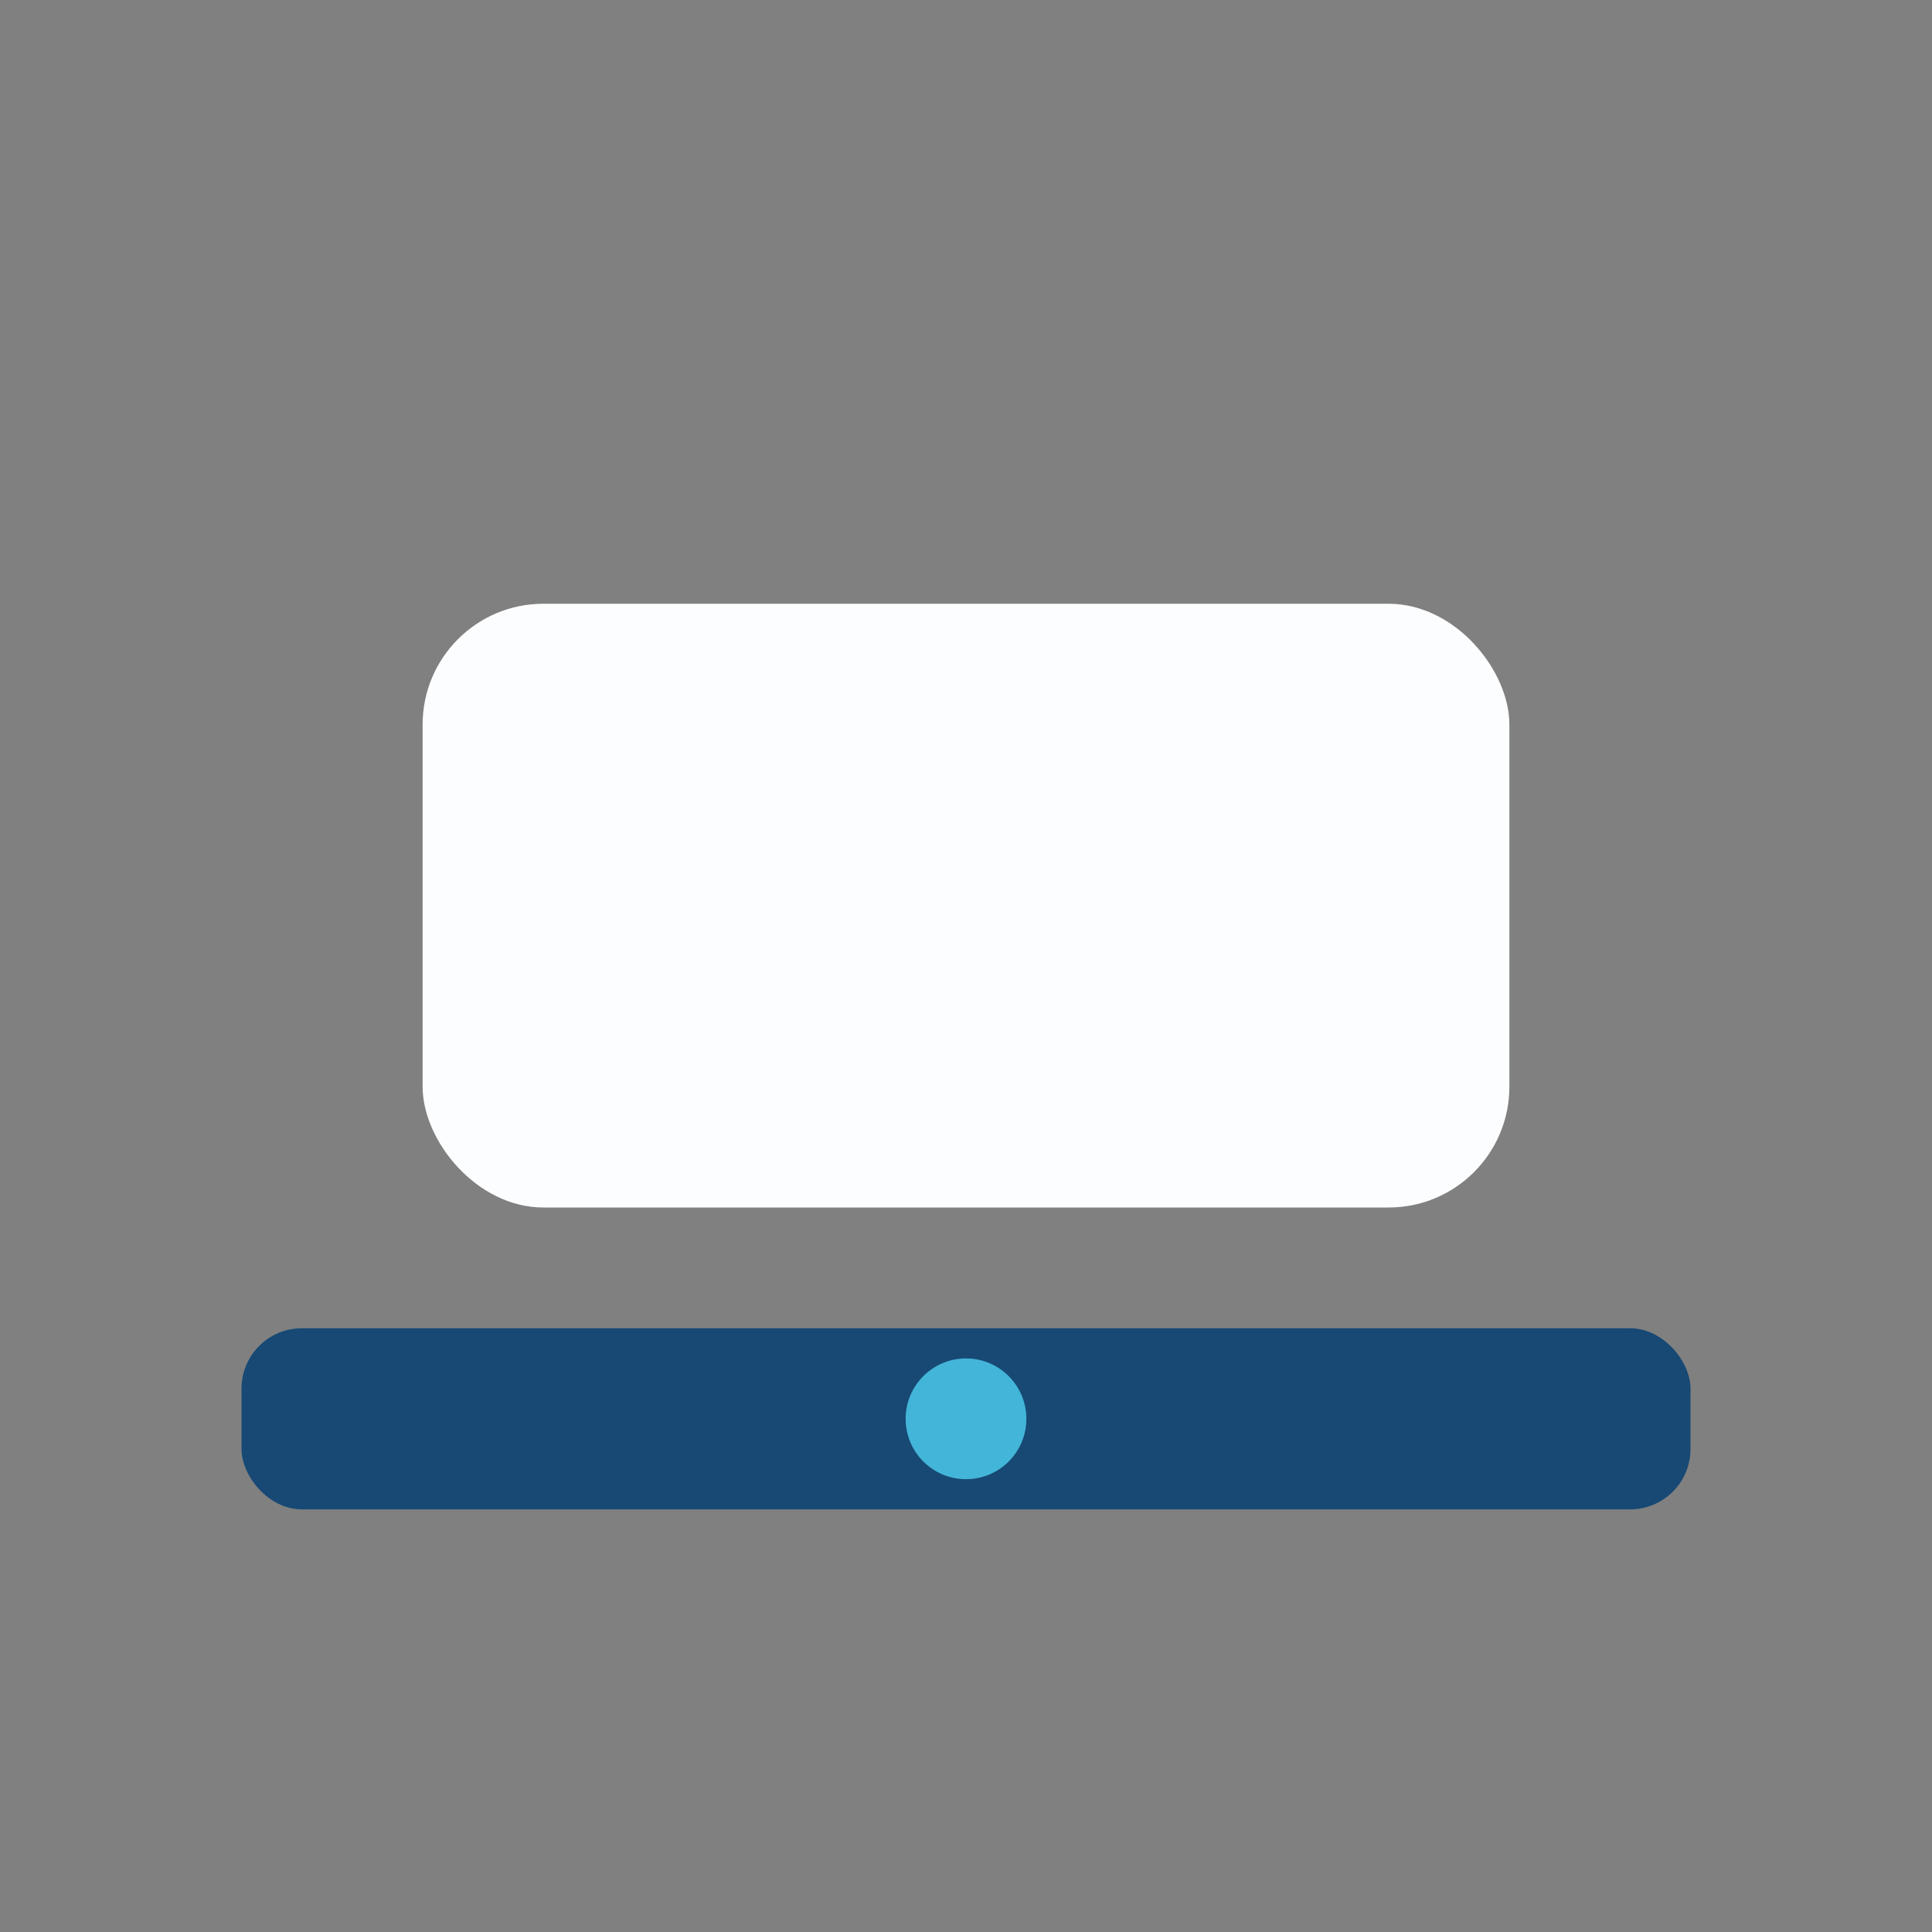
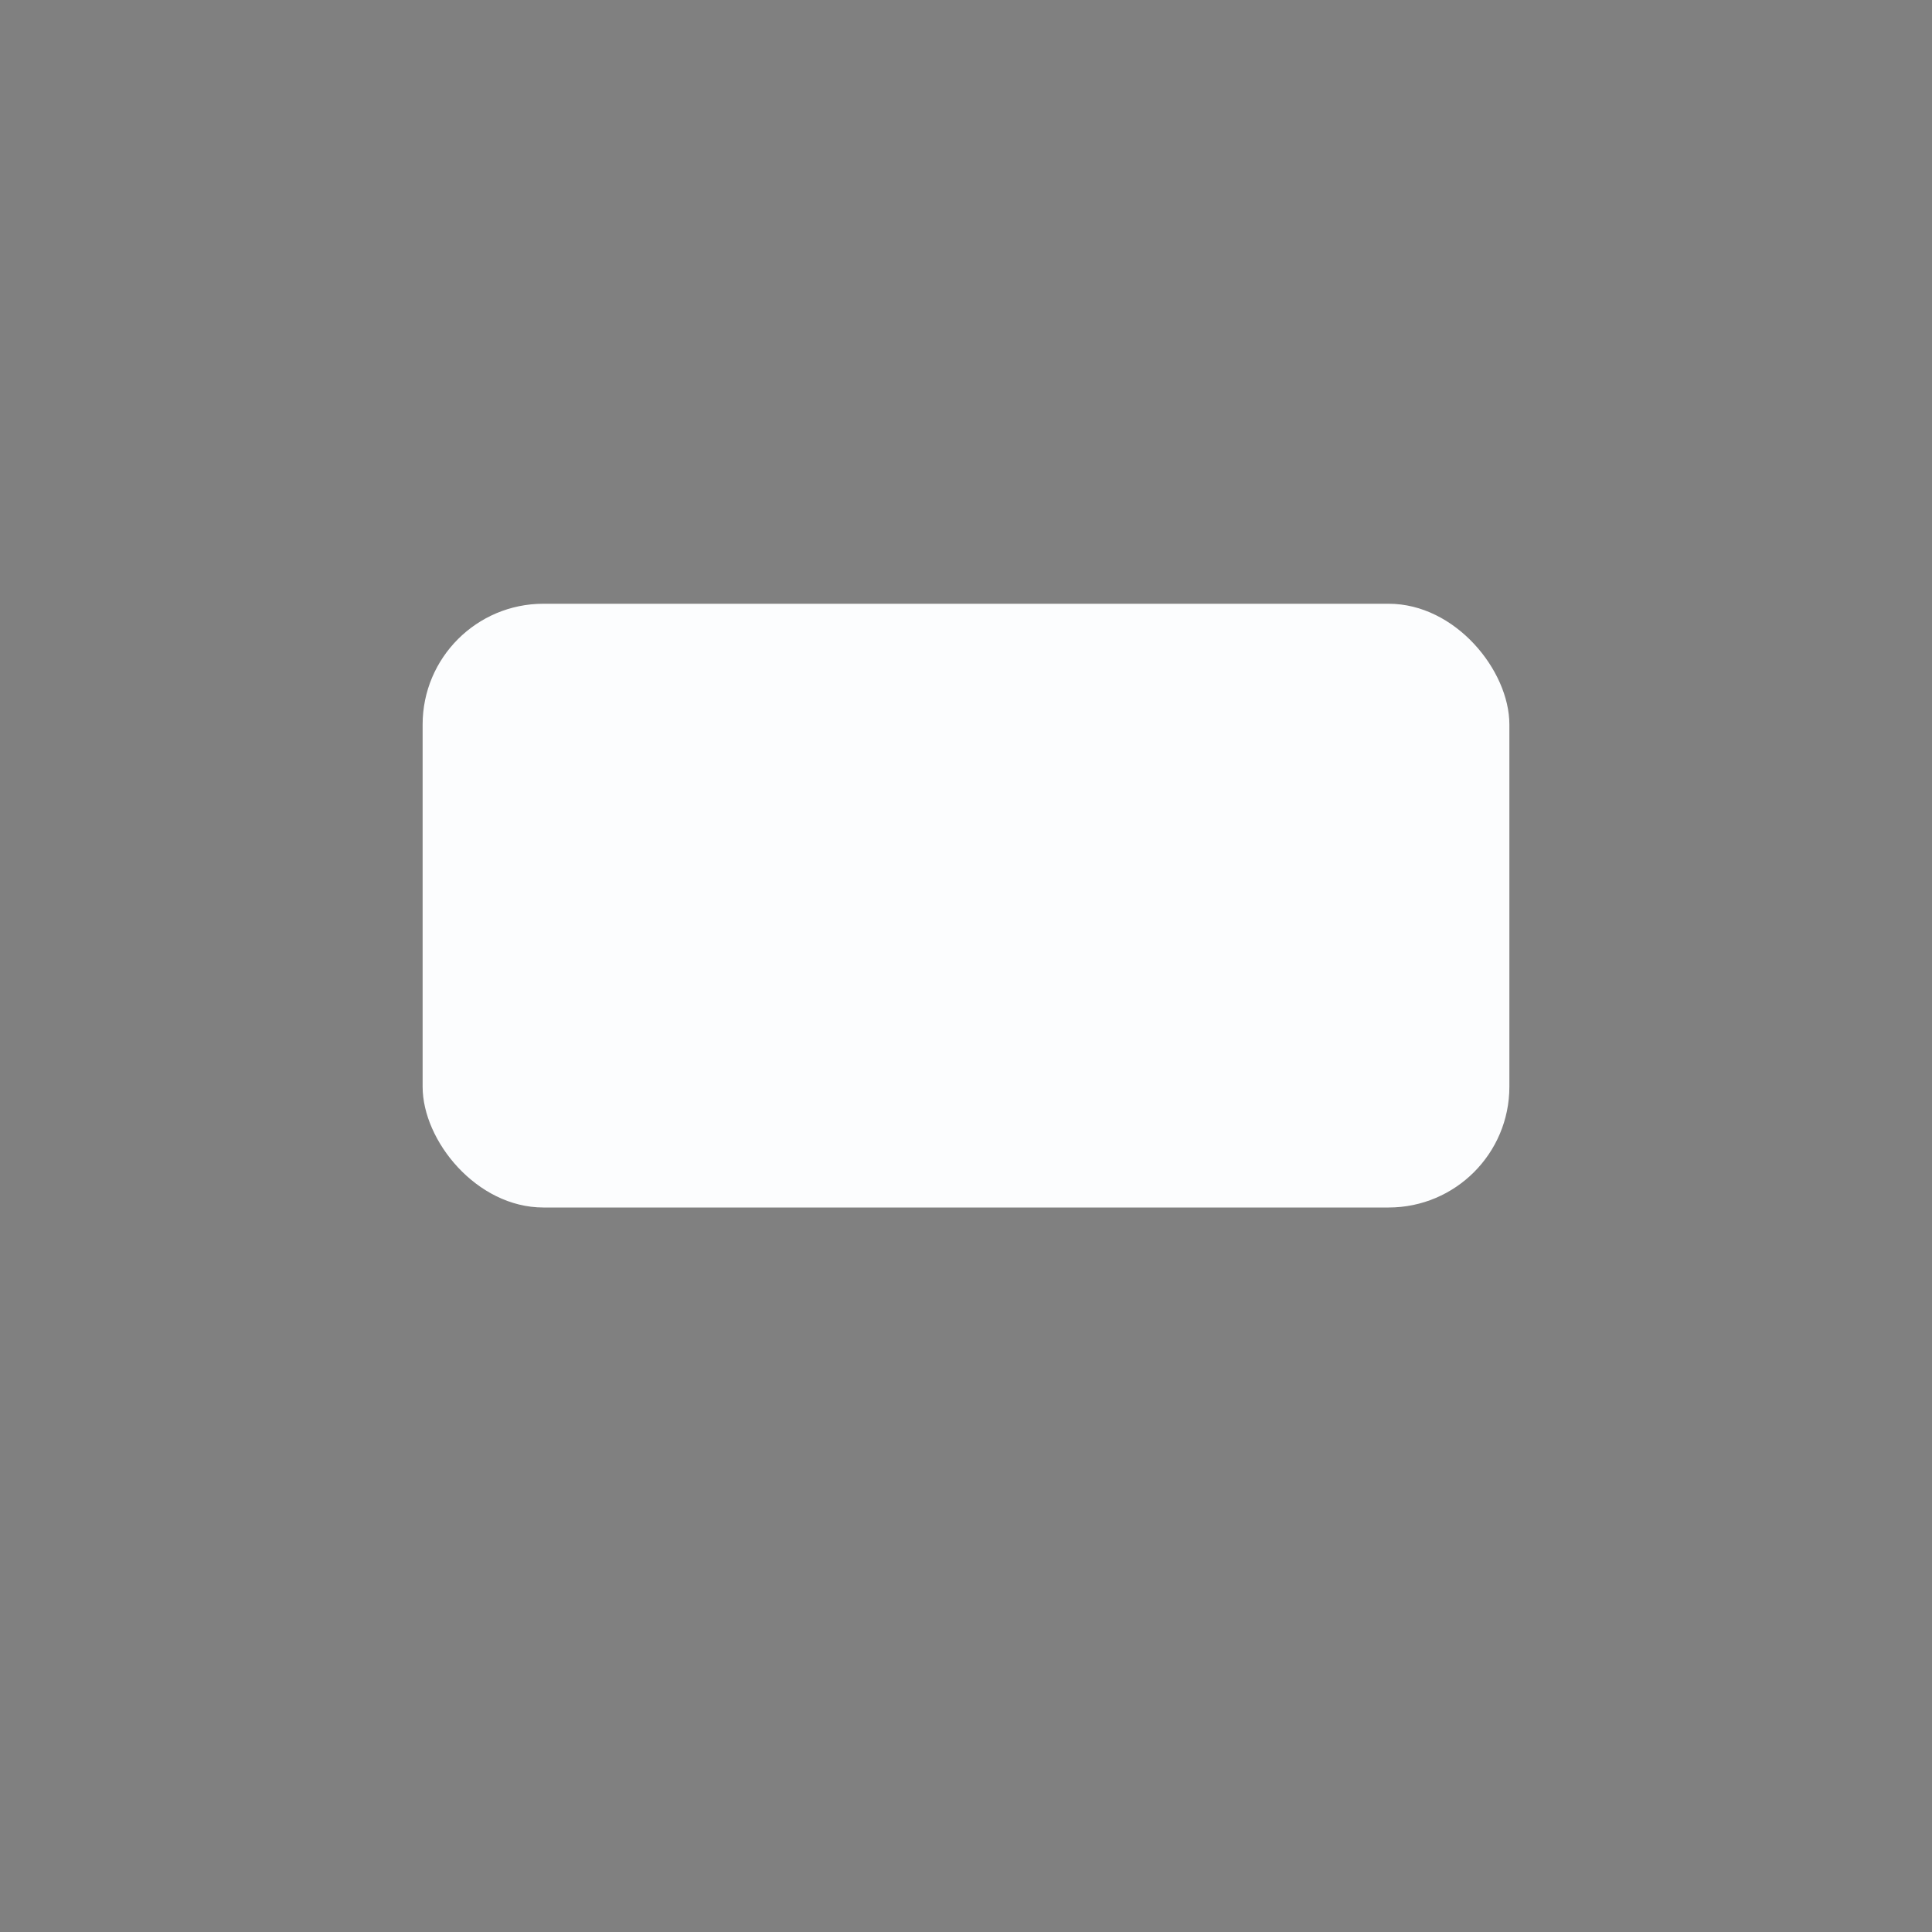
<svg xmlns="http://www.w3.org/2000/svg" width="32" height="32" viewBox="0 0 32 32">
  <rect x="0" y="0" width="32" height="32" fill="#808080" stroke="none" />
  <rect x="7" y="10" width="18" height="10" rx="2" fill="#FCFDFE" />
-   <rect x="4" y="22" width="24" height="3" rx="1" fill="#174974" />
-   <circle cx="16" cy="23.5" r="1" fill="#43B5D8" />
</svg>